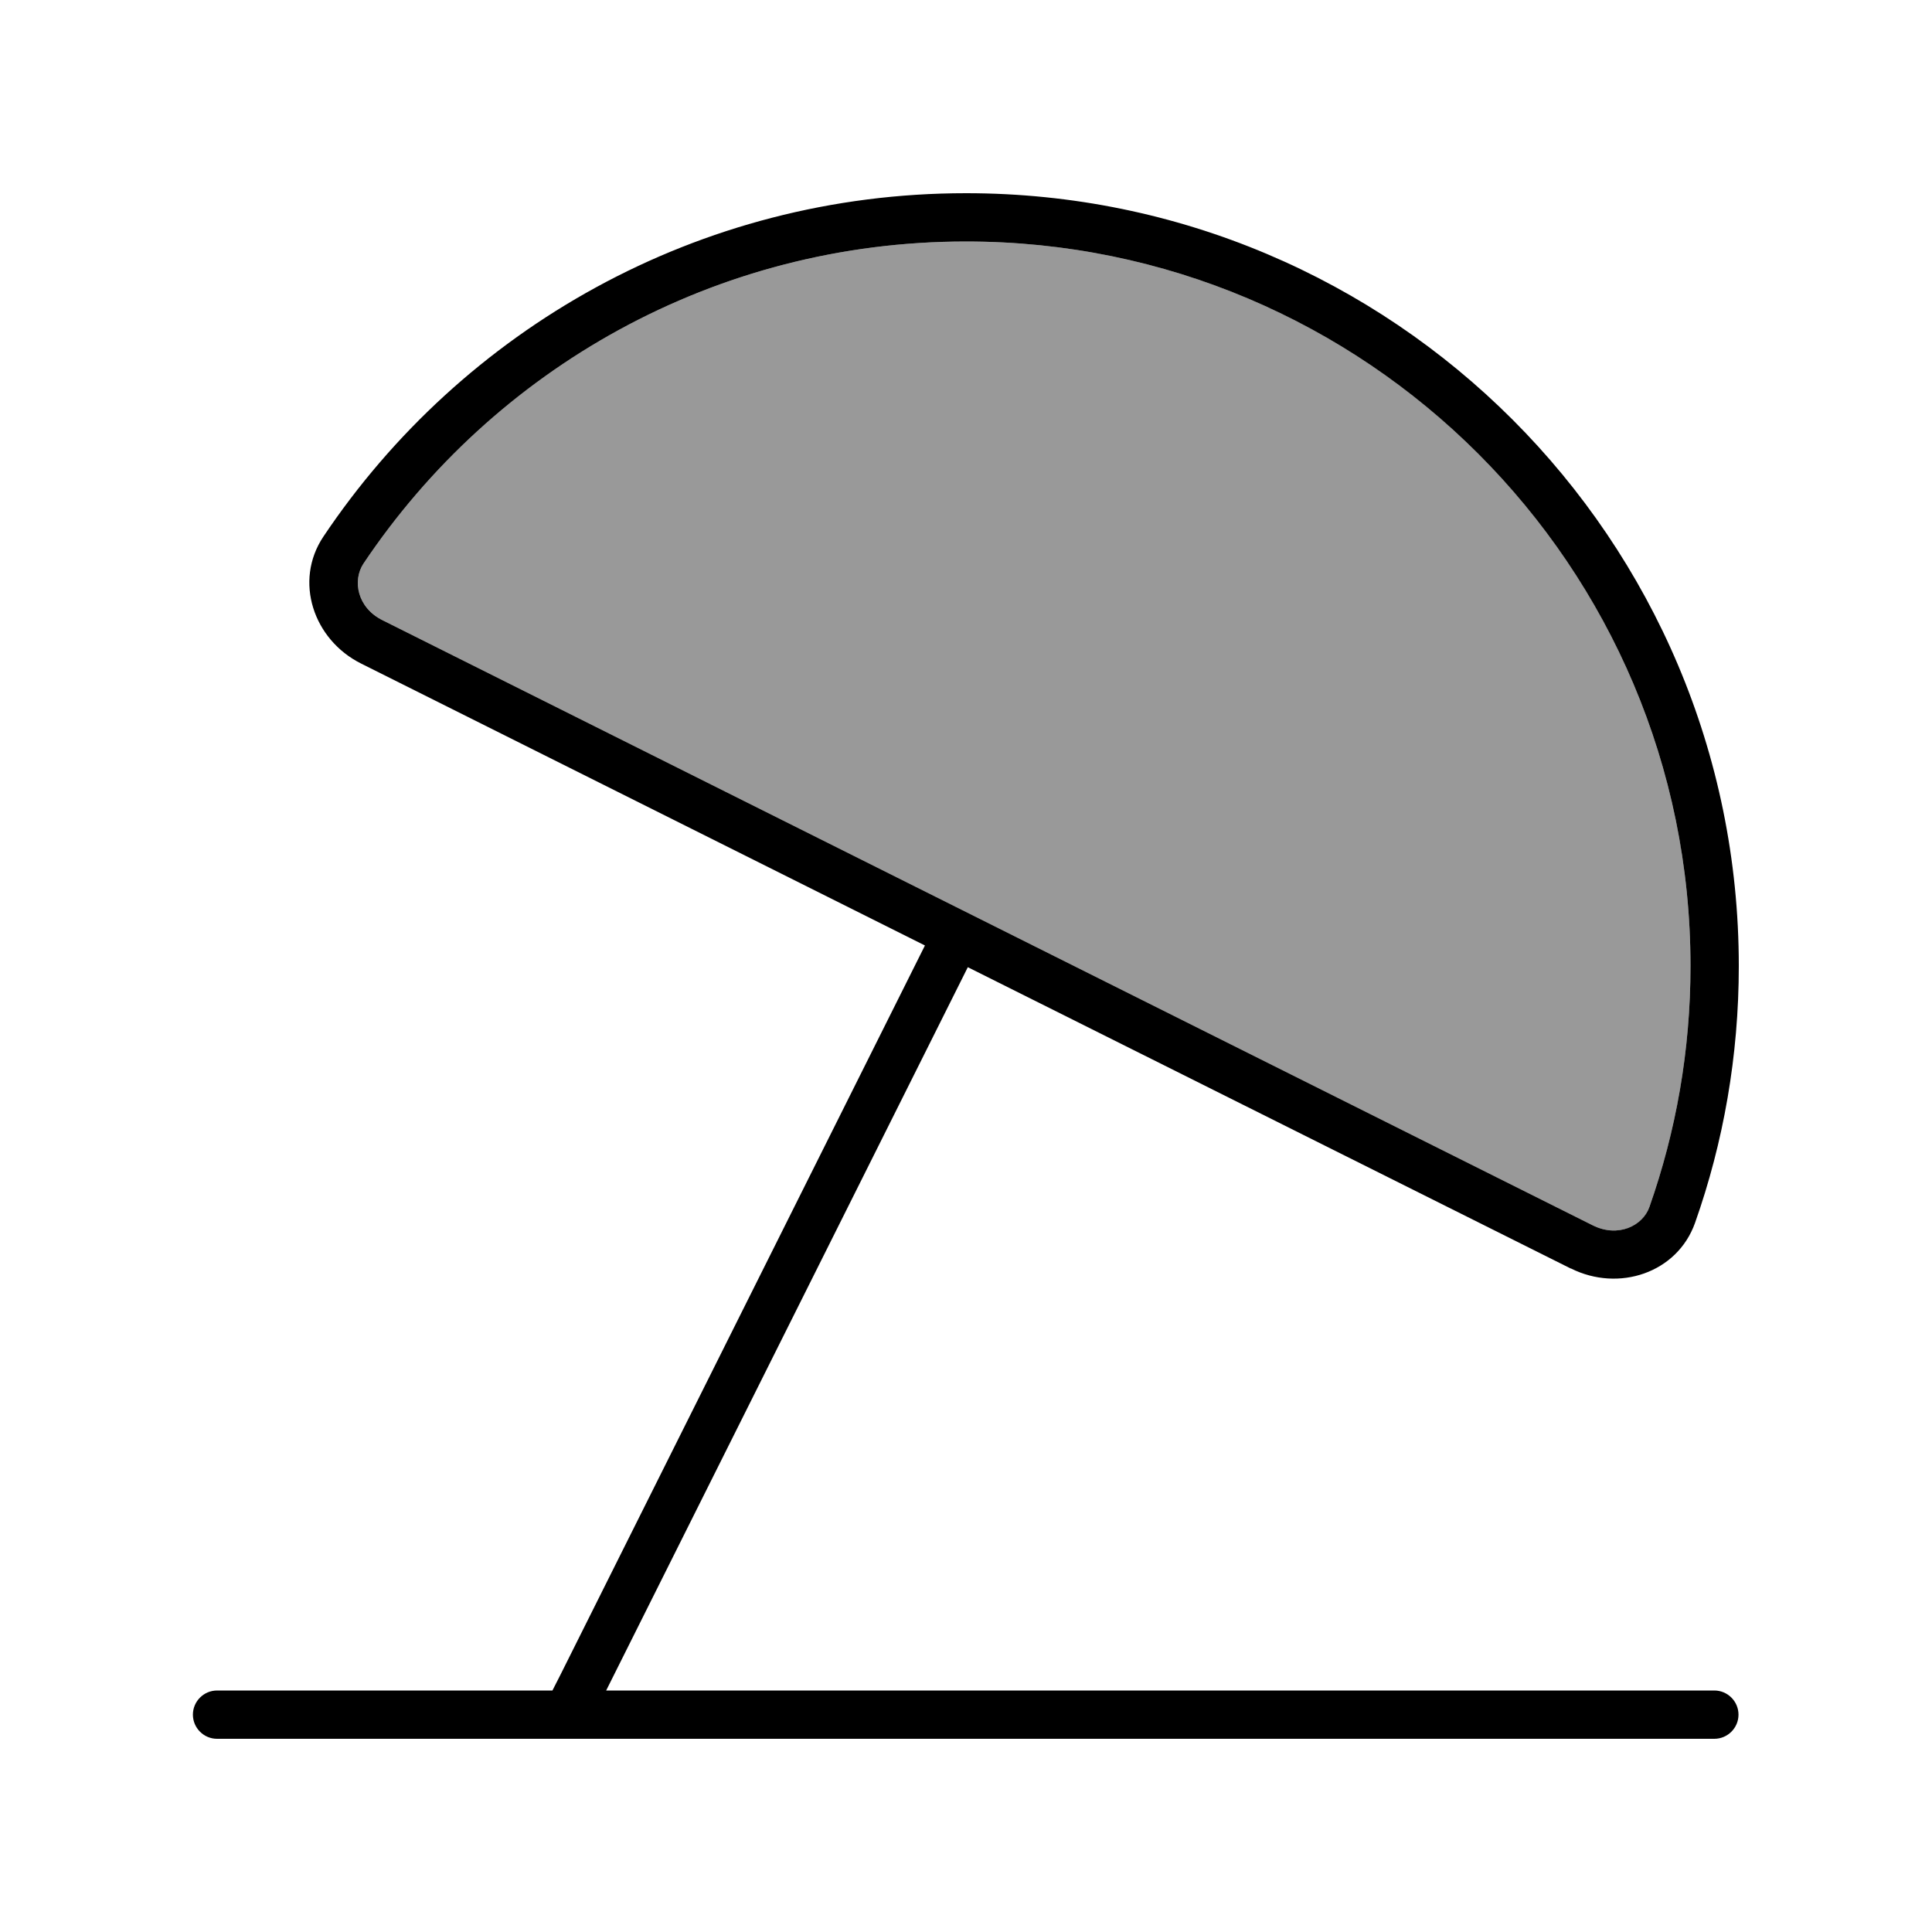
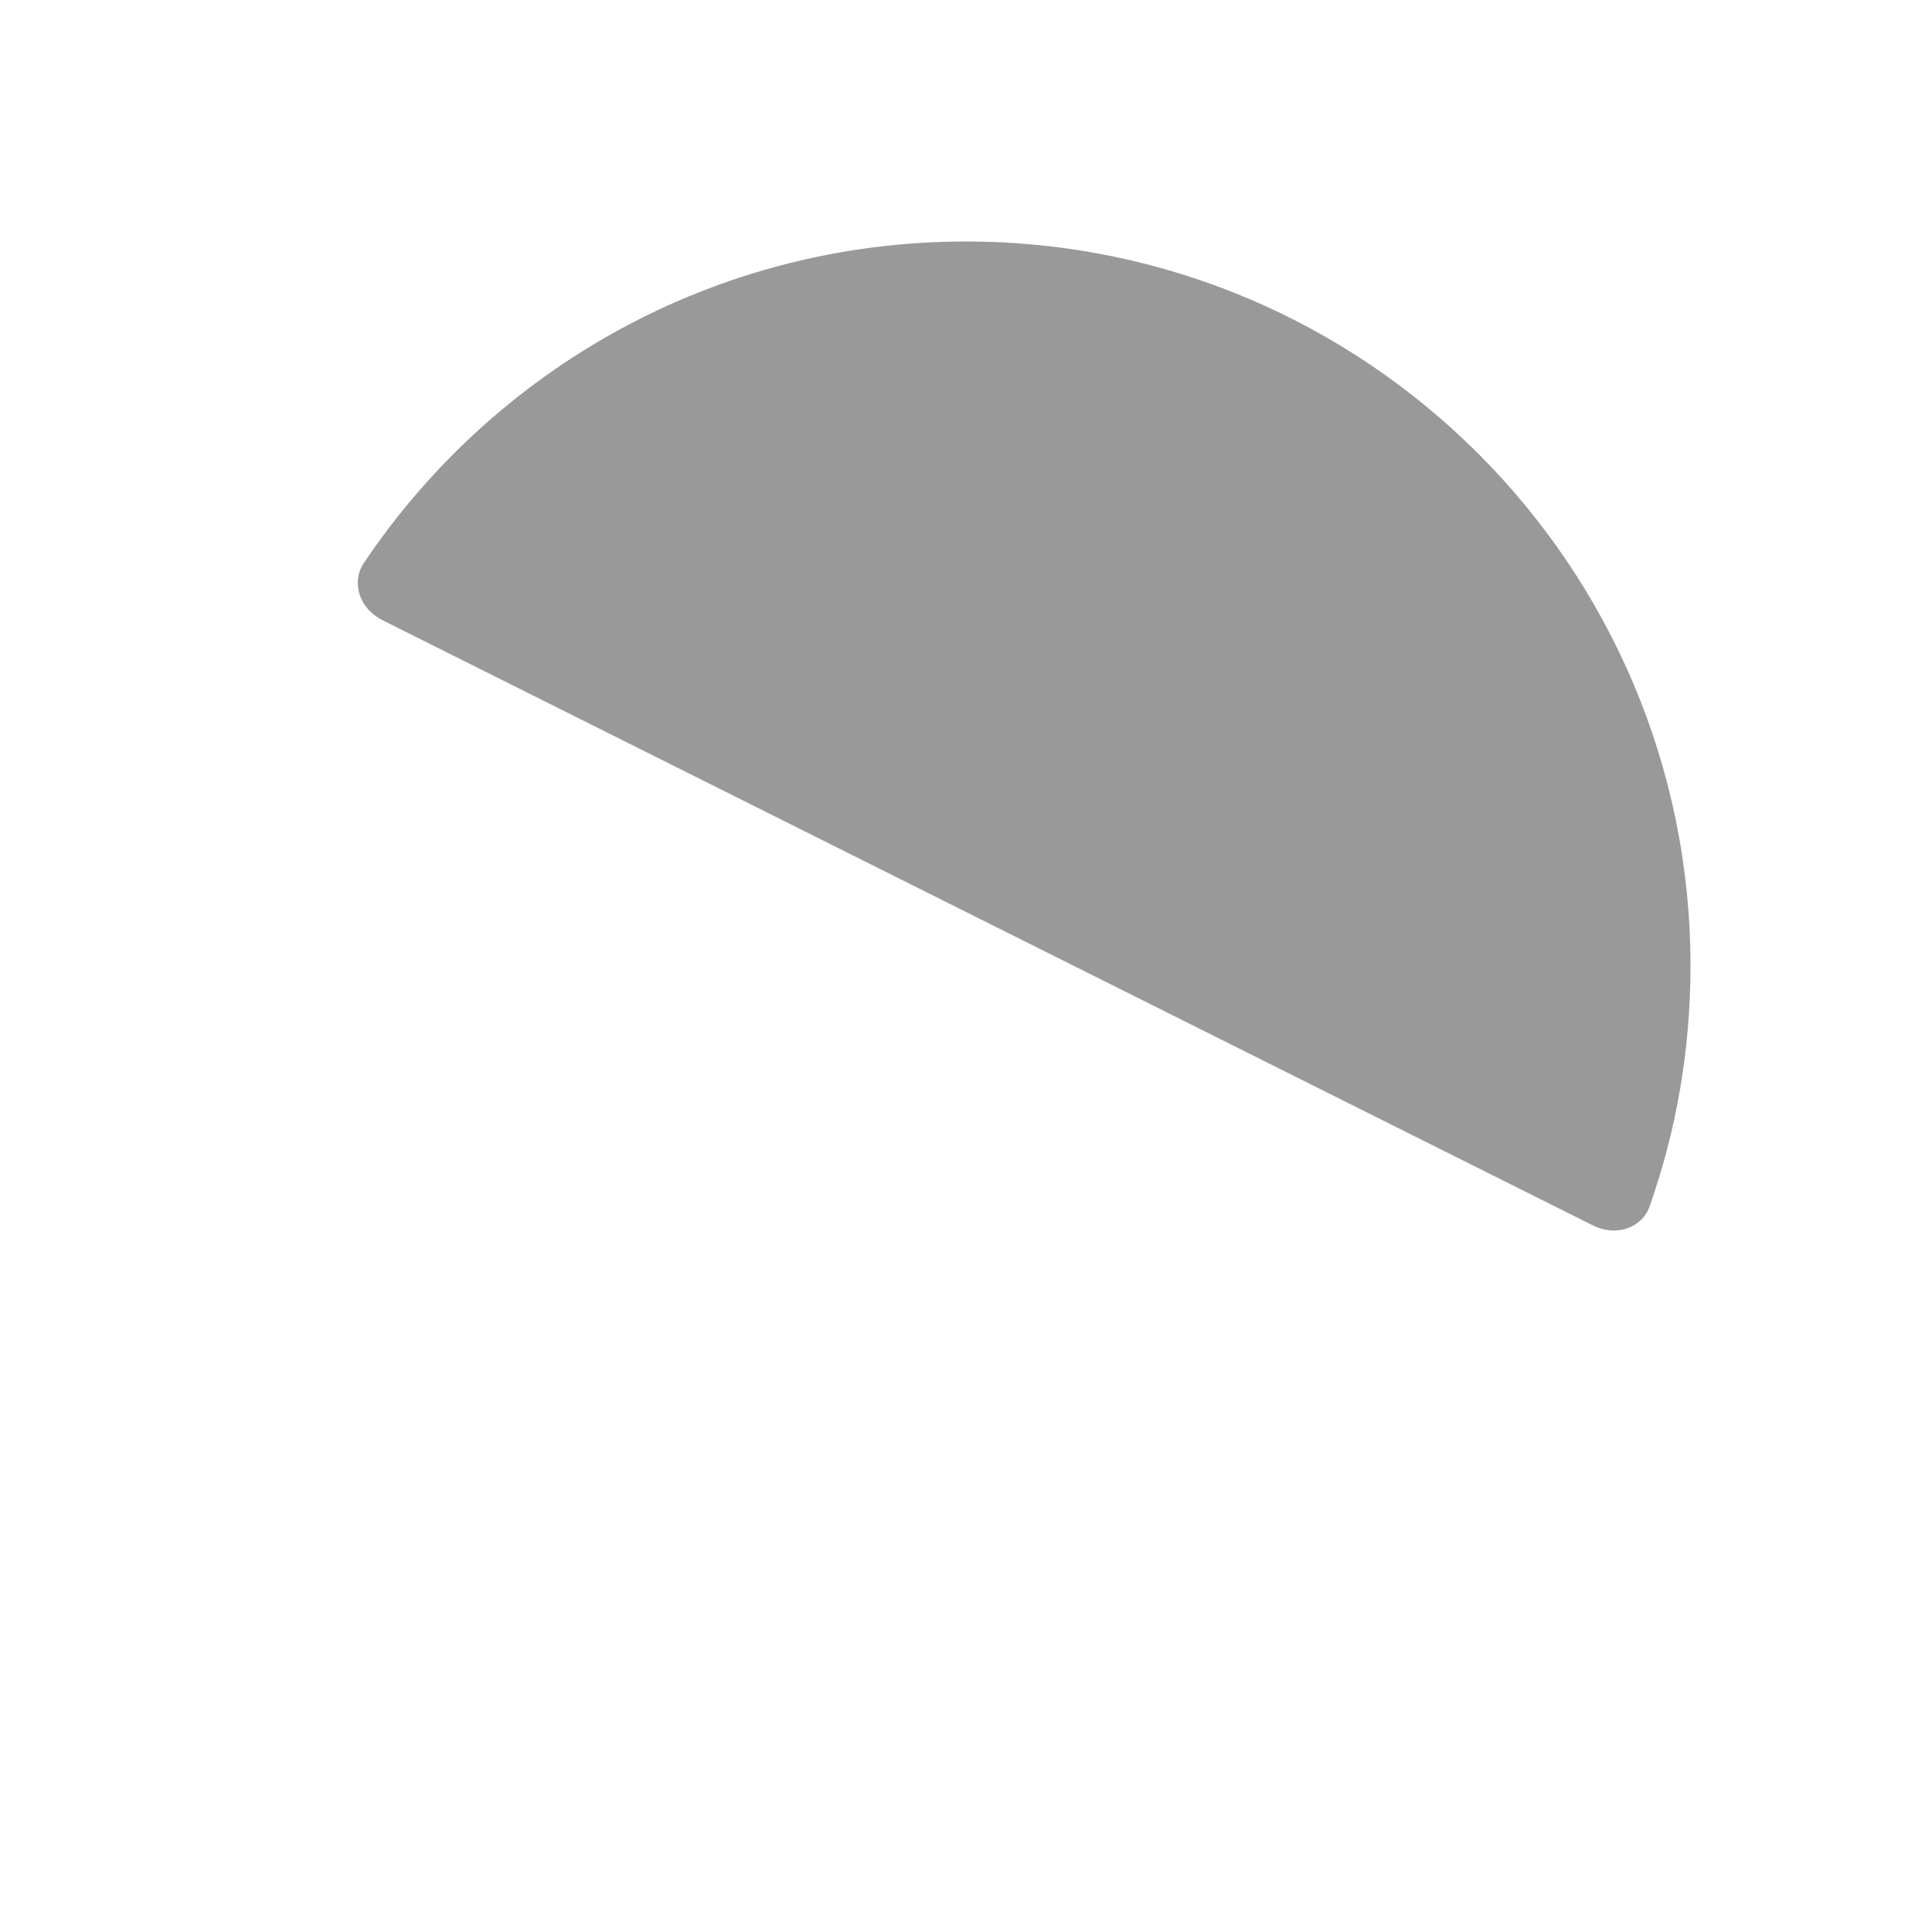
<svg xmlns="http://www.w3.org/2000/svg" viewBox="0 0 640 640">
  <path opacity=".4" fill="currentColor" d="M120.4 186.7C116.7 192.3 118.3 201.2 126.8 205.5L527.6 405.9C536.1 410.1 544.2 406.1 546.4 399.8C555.2 374.9 560 348 560 320C560 187.5 452.6 80 320 80C236.8 80 163.5 122.3 120.4 186.7z" />
-   <path fill="currentColor" d="M560 320C560 348 555.2 374.8 546.4 399.8C544.2 406.1 536 410.1 527.6 405.9L126.8 205.5C118.3 201.3 116.7 192.3 120.4 186.7C163.5 122.3 236.8 80 320 80C452.5 80 560 187.5 560 320zM520.4 420.2C536.2 428.1 555.6 421.7 561.5 405.1C570.9 378.5 576 349.8 576 320C576 178.6 461.4 64 320 64C231.2 64 153 109.2 107.1 177.8C97.3 192.5 103.8 211.9 119.6 219.8L306.4 313.2L304.8 316.4L185.7 554.7L183 560L71.9 560C67.5 560 63.9 563.6 63.9 568C63.9 572.4 67.5 576 71.9 576L567.9 576C572.3 576 575.9 572.4 575.9 568C575.9 563.6 572.3 560 567.9 560L200.8 560L319 323.6L320.6 320.4L520.3 420.2z" />
</svg>